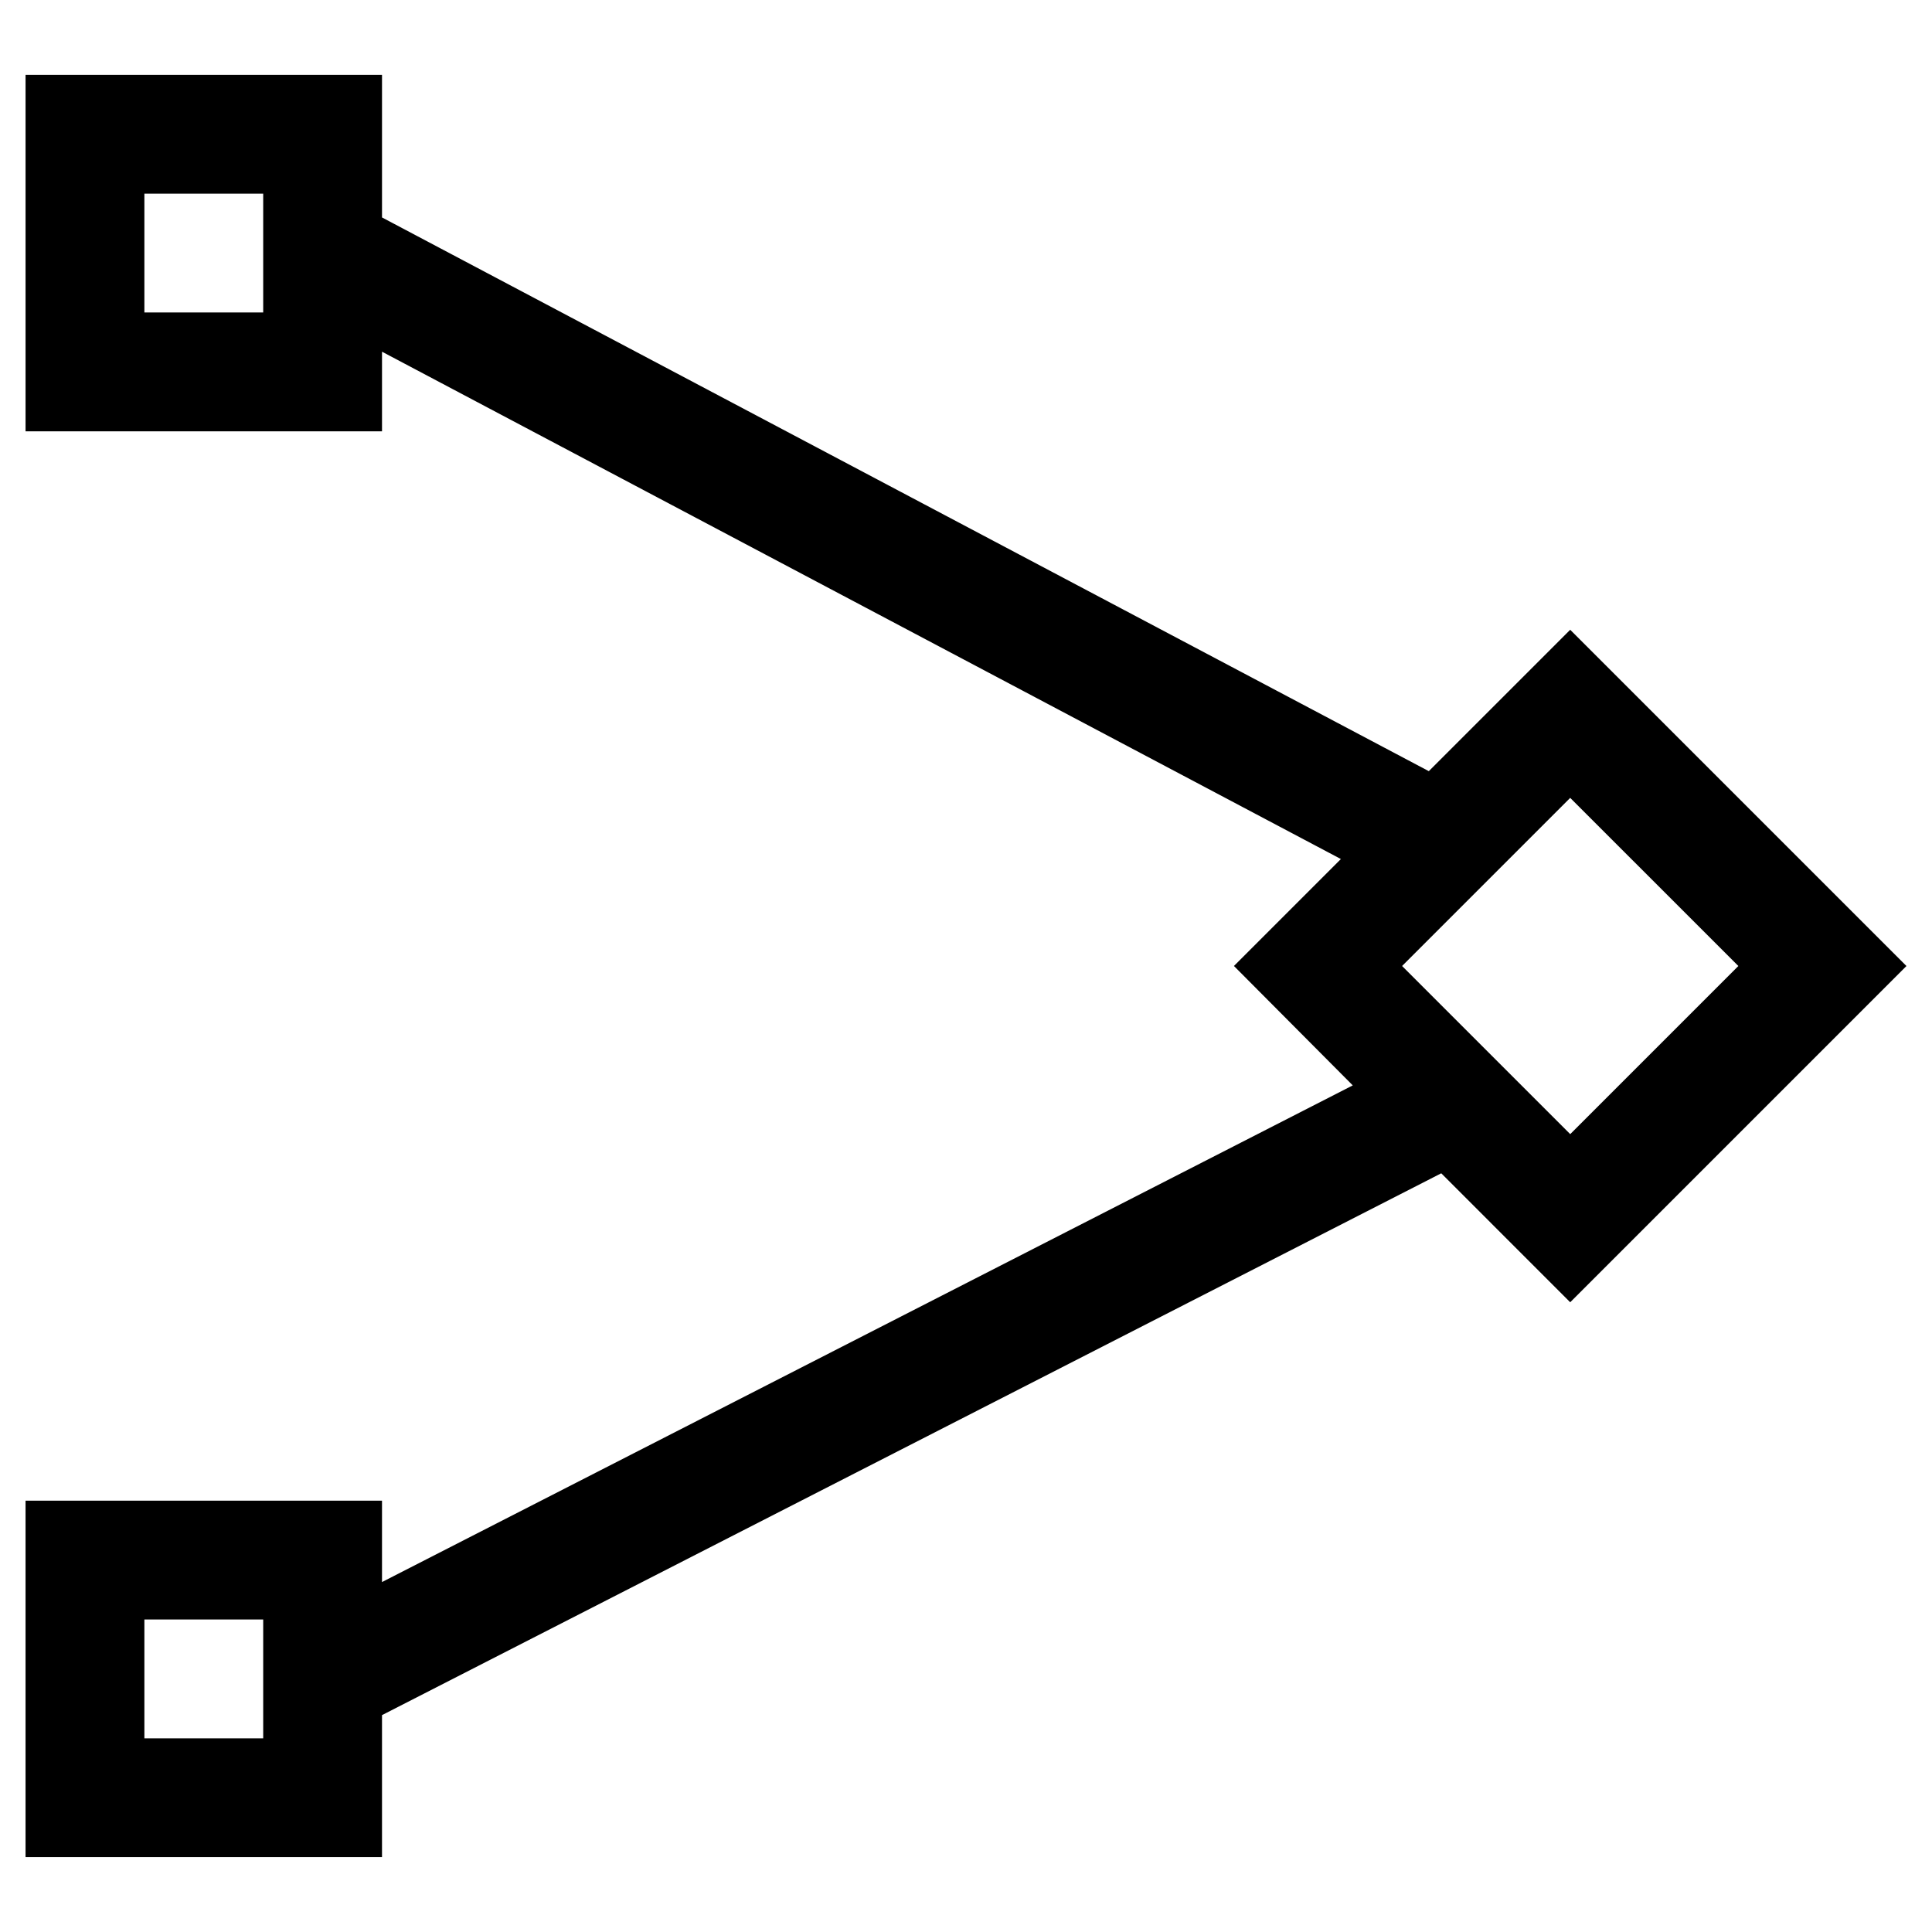
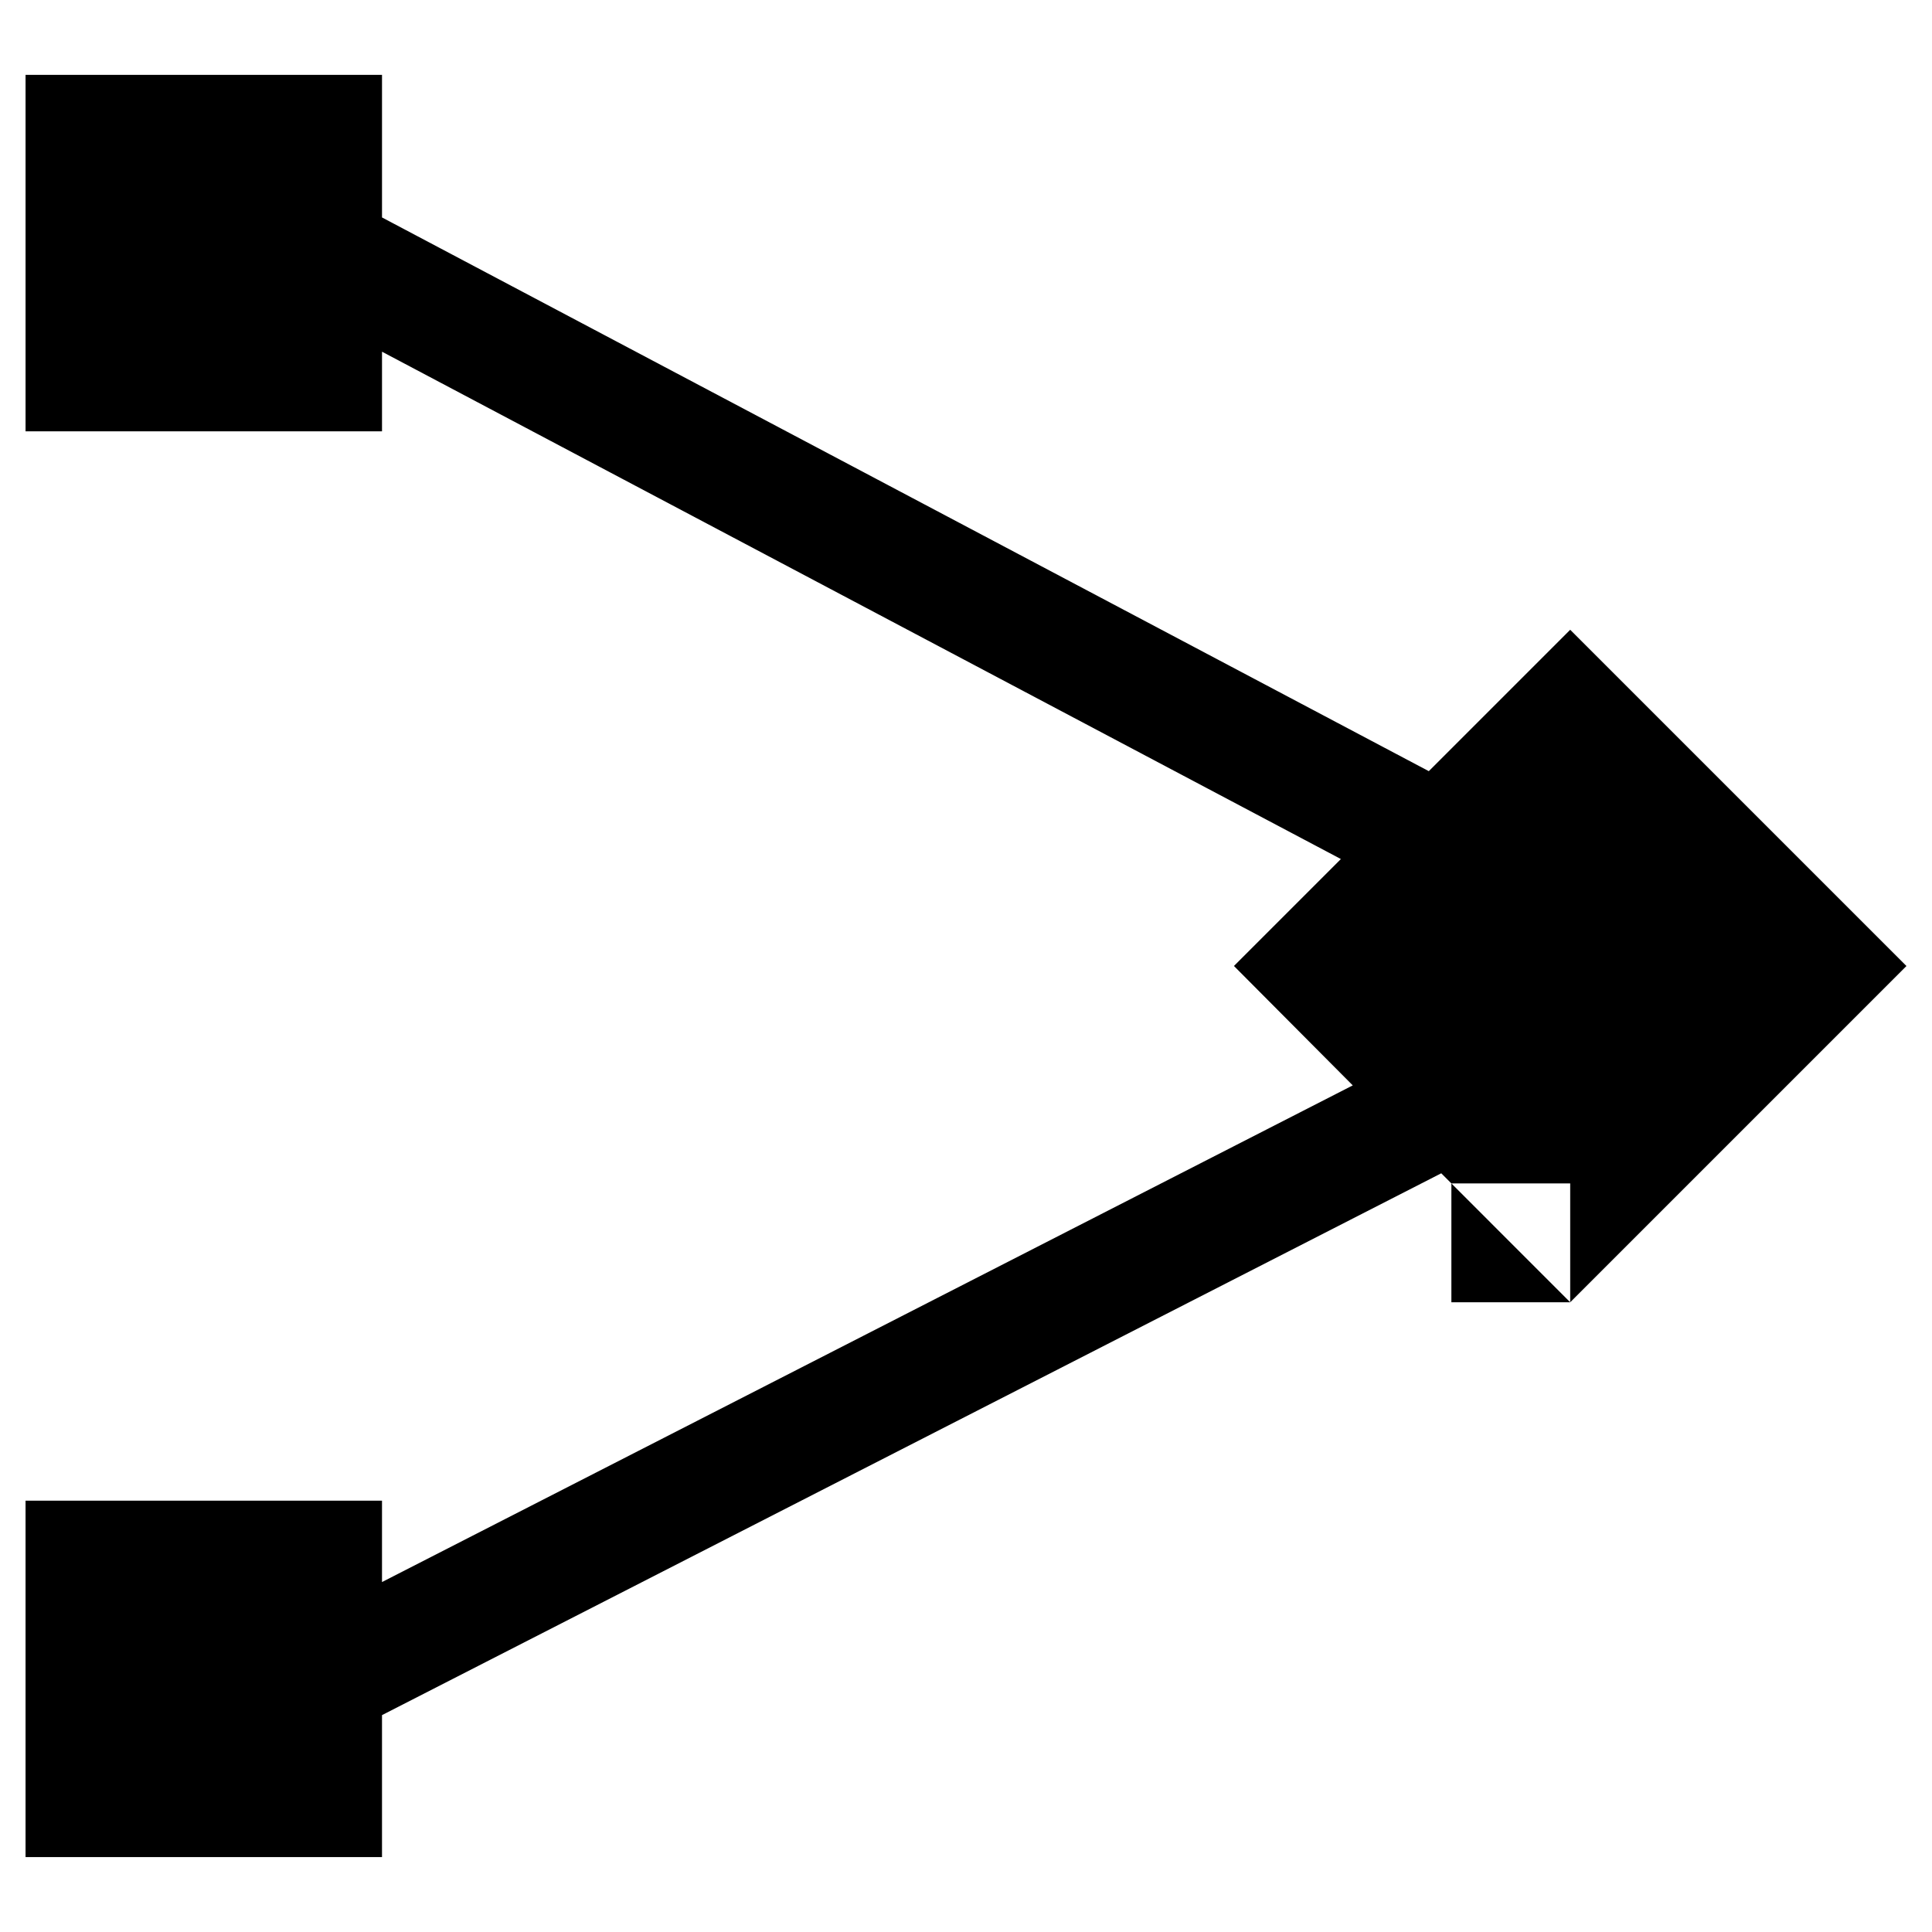
<svg xmlns="http://www.w3.org/2000/svg" fill="#000000" width="800px" height="800px" version="1.1" viewBox="144 144 512 512">
-   <path d="m560.12 489.11 89.109-89.109-89.109-89.109-37.473 37.473-277.41-146.74v-37.789h-94.465v94.465h94.465v-21.098l254.11 134.45-28.34 28.34 31.488 31.645-257.26 131.62v-21.57h-94.465v94.465h94.465v-37.629l280.71-143.59zm-346.37-262.3h-31.488v-31.488h31.488zm0 377.86h-31.488v-31.488h31.488zm390.93-204.67-44.555 44.555-44.559-44.555 44.555-44.555z" />
+   <path d="m560.12 489.11 89.109-89.109-89.109-89.109-37.473 37.473-277.41-146.74v-37.789h-94.465v94.465h94.465v-21.098l254.11 134.45-28.34 28.34 31.488 31.645-257.26 131.62v-21.57h-94.465v94.465h94.465v-37.629l280.71-143.59zh-31.488v-31.488h31.488zm0 377.86h-31.488v-31.488h31.488zm390.93-204.67-44.555 44.555-44.559-44.555 44.555-44.555z" />
</svg>